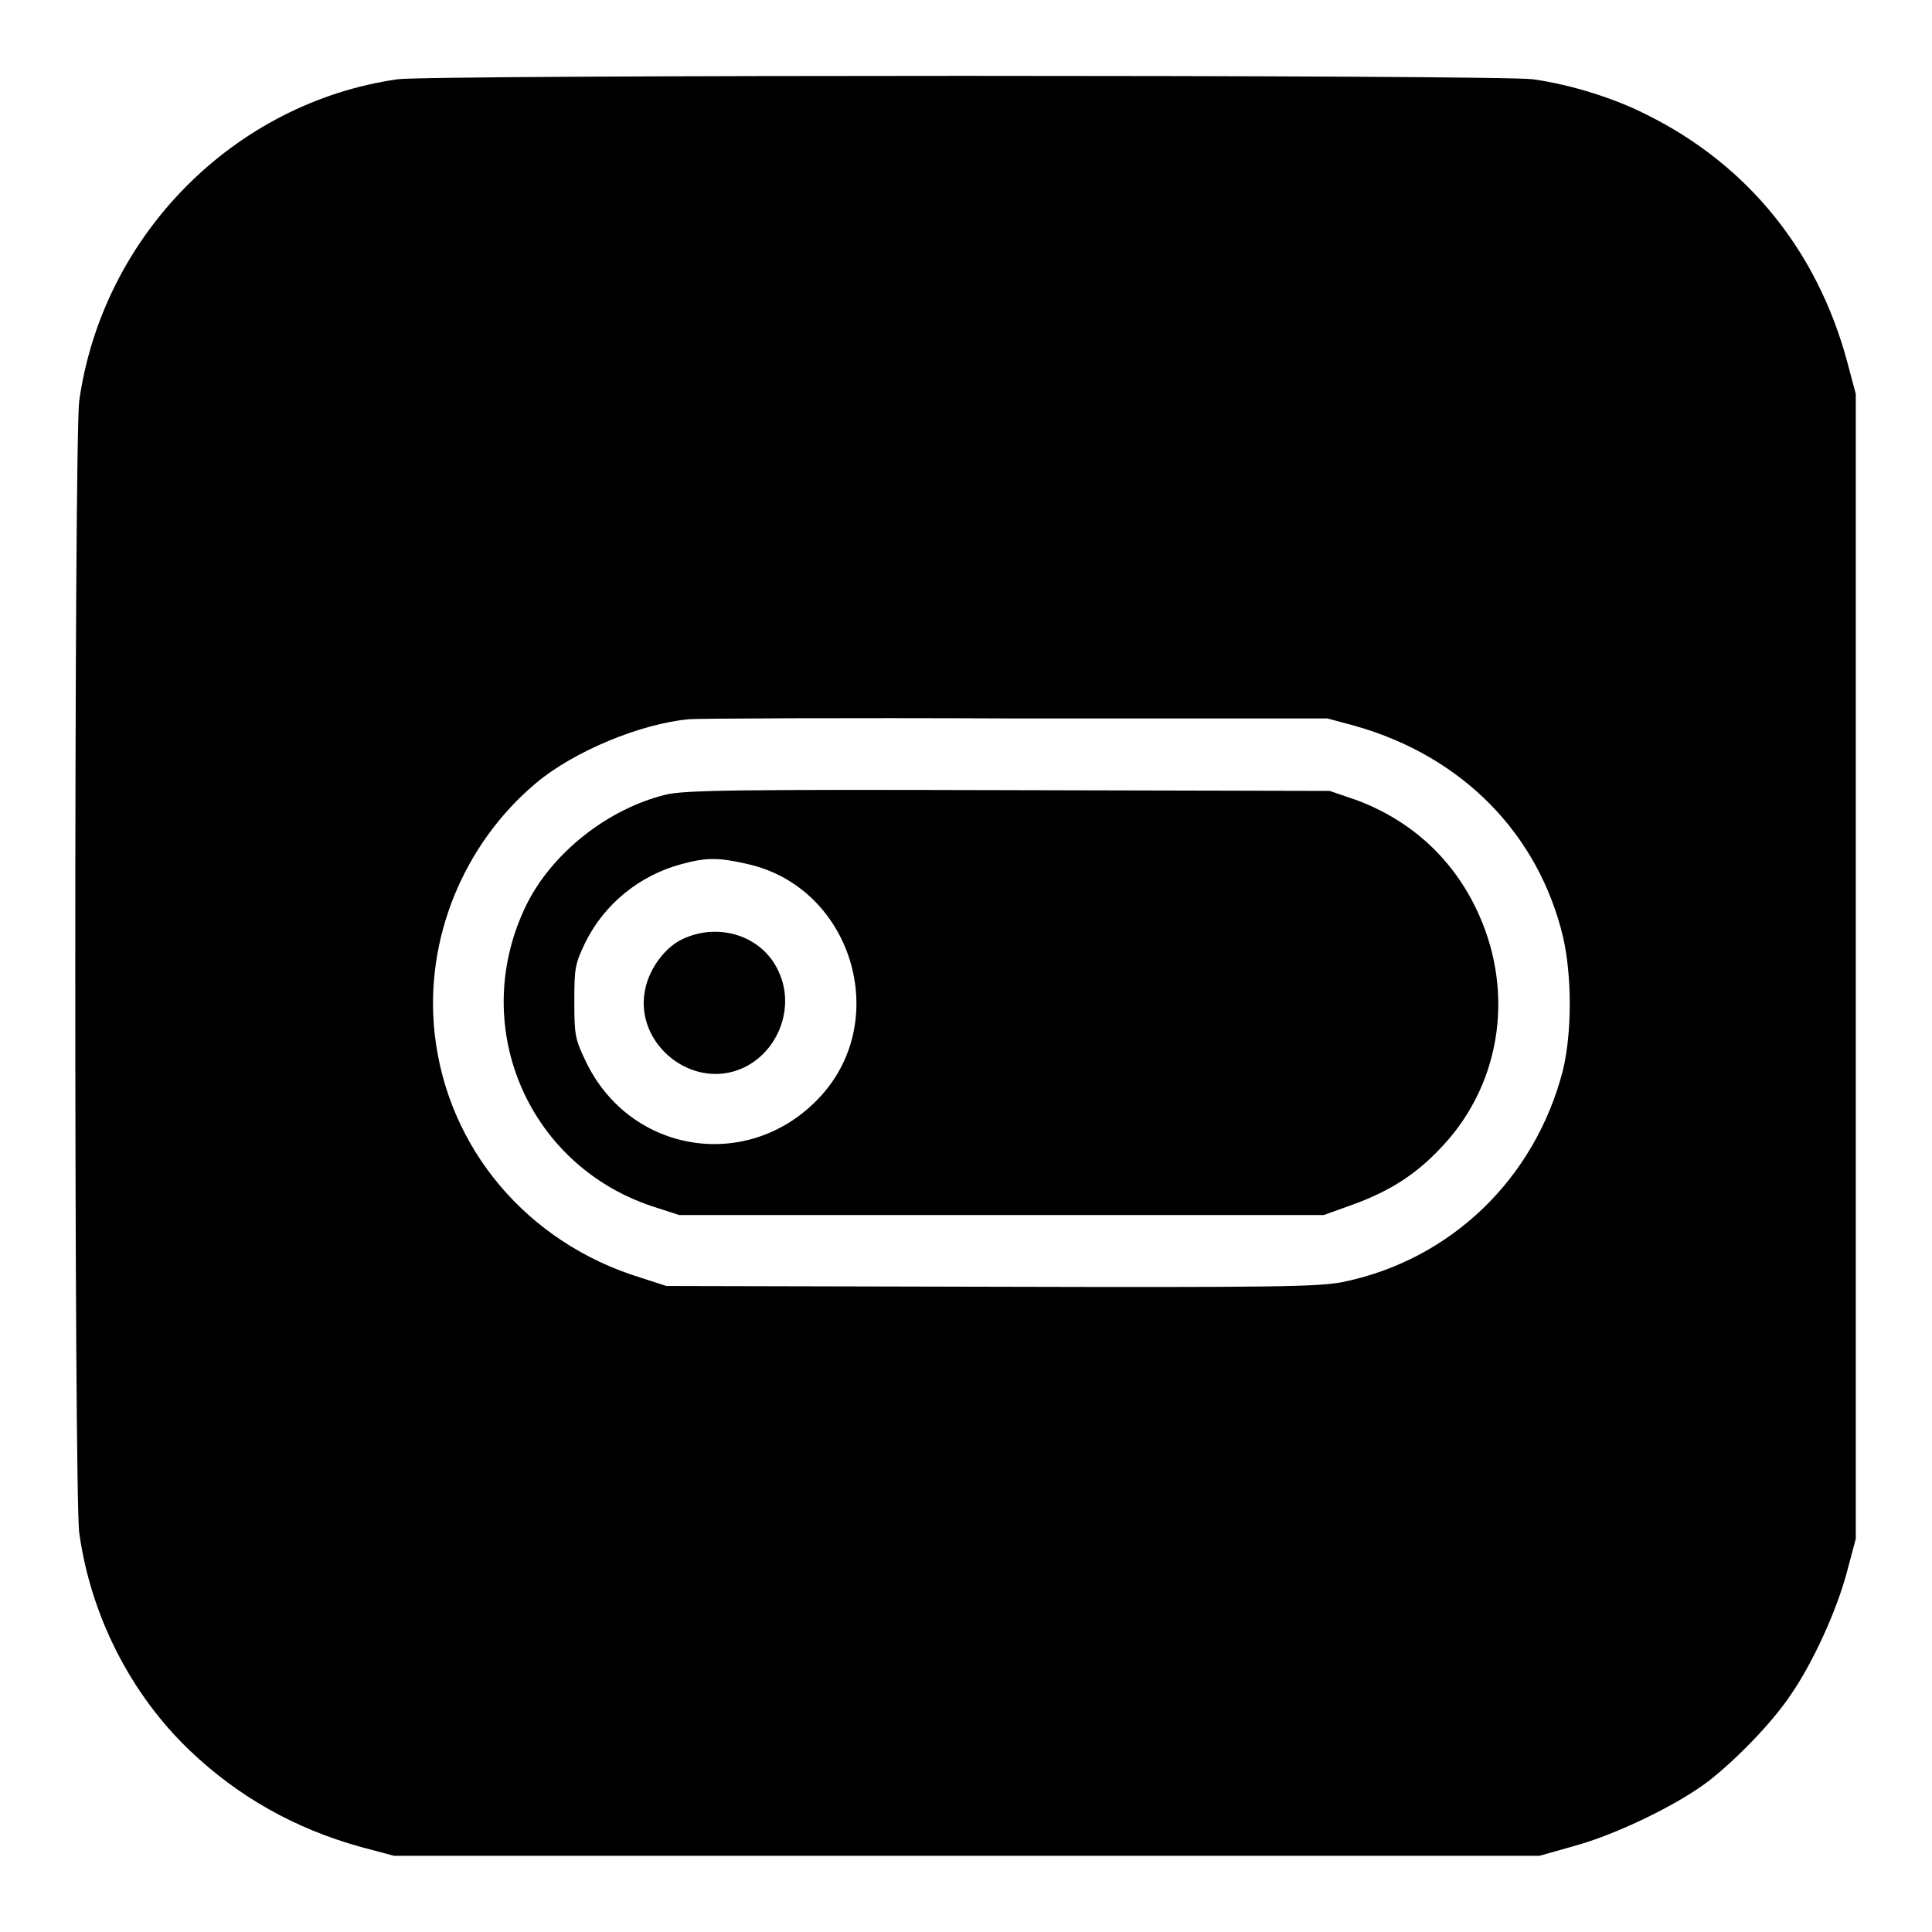
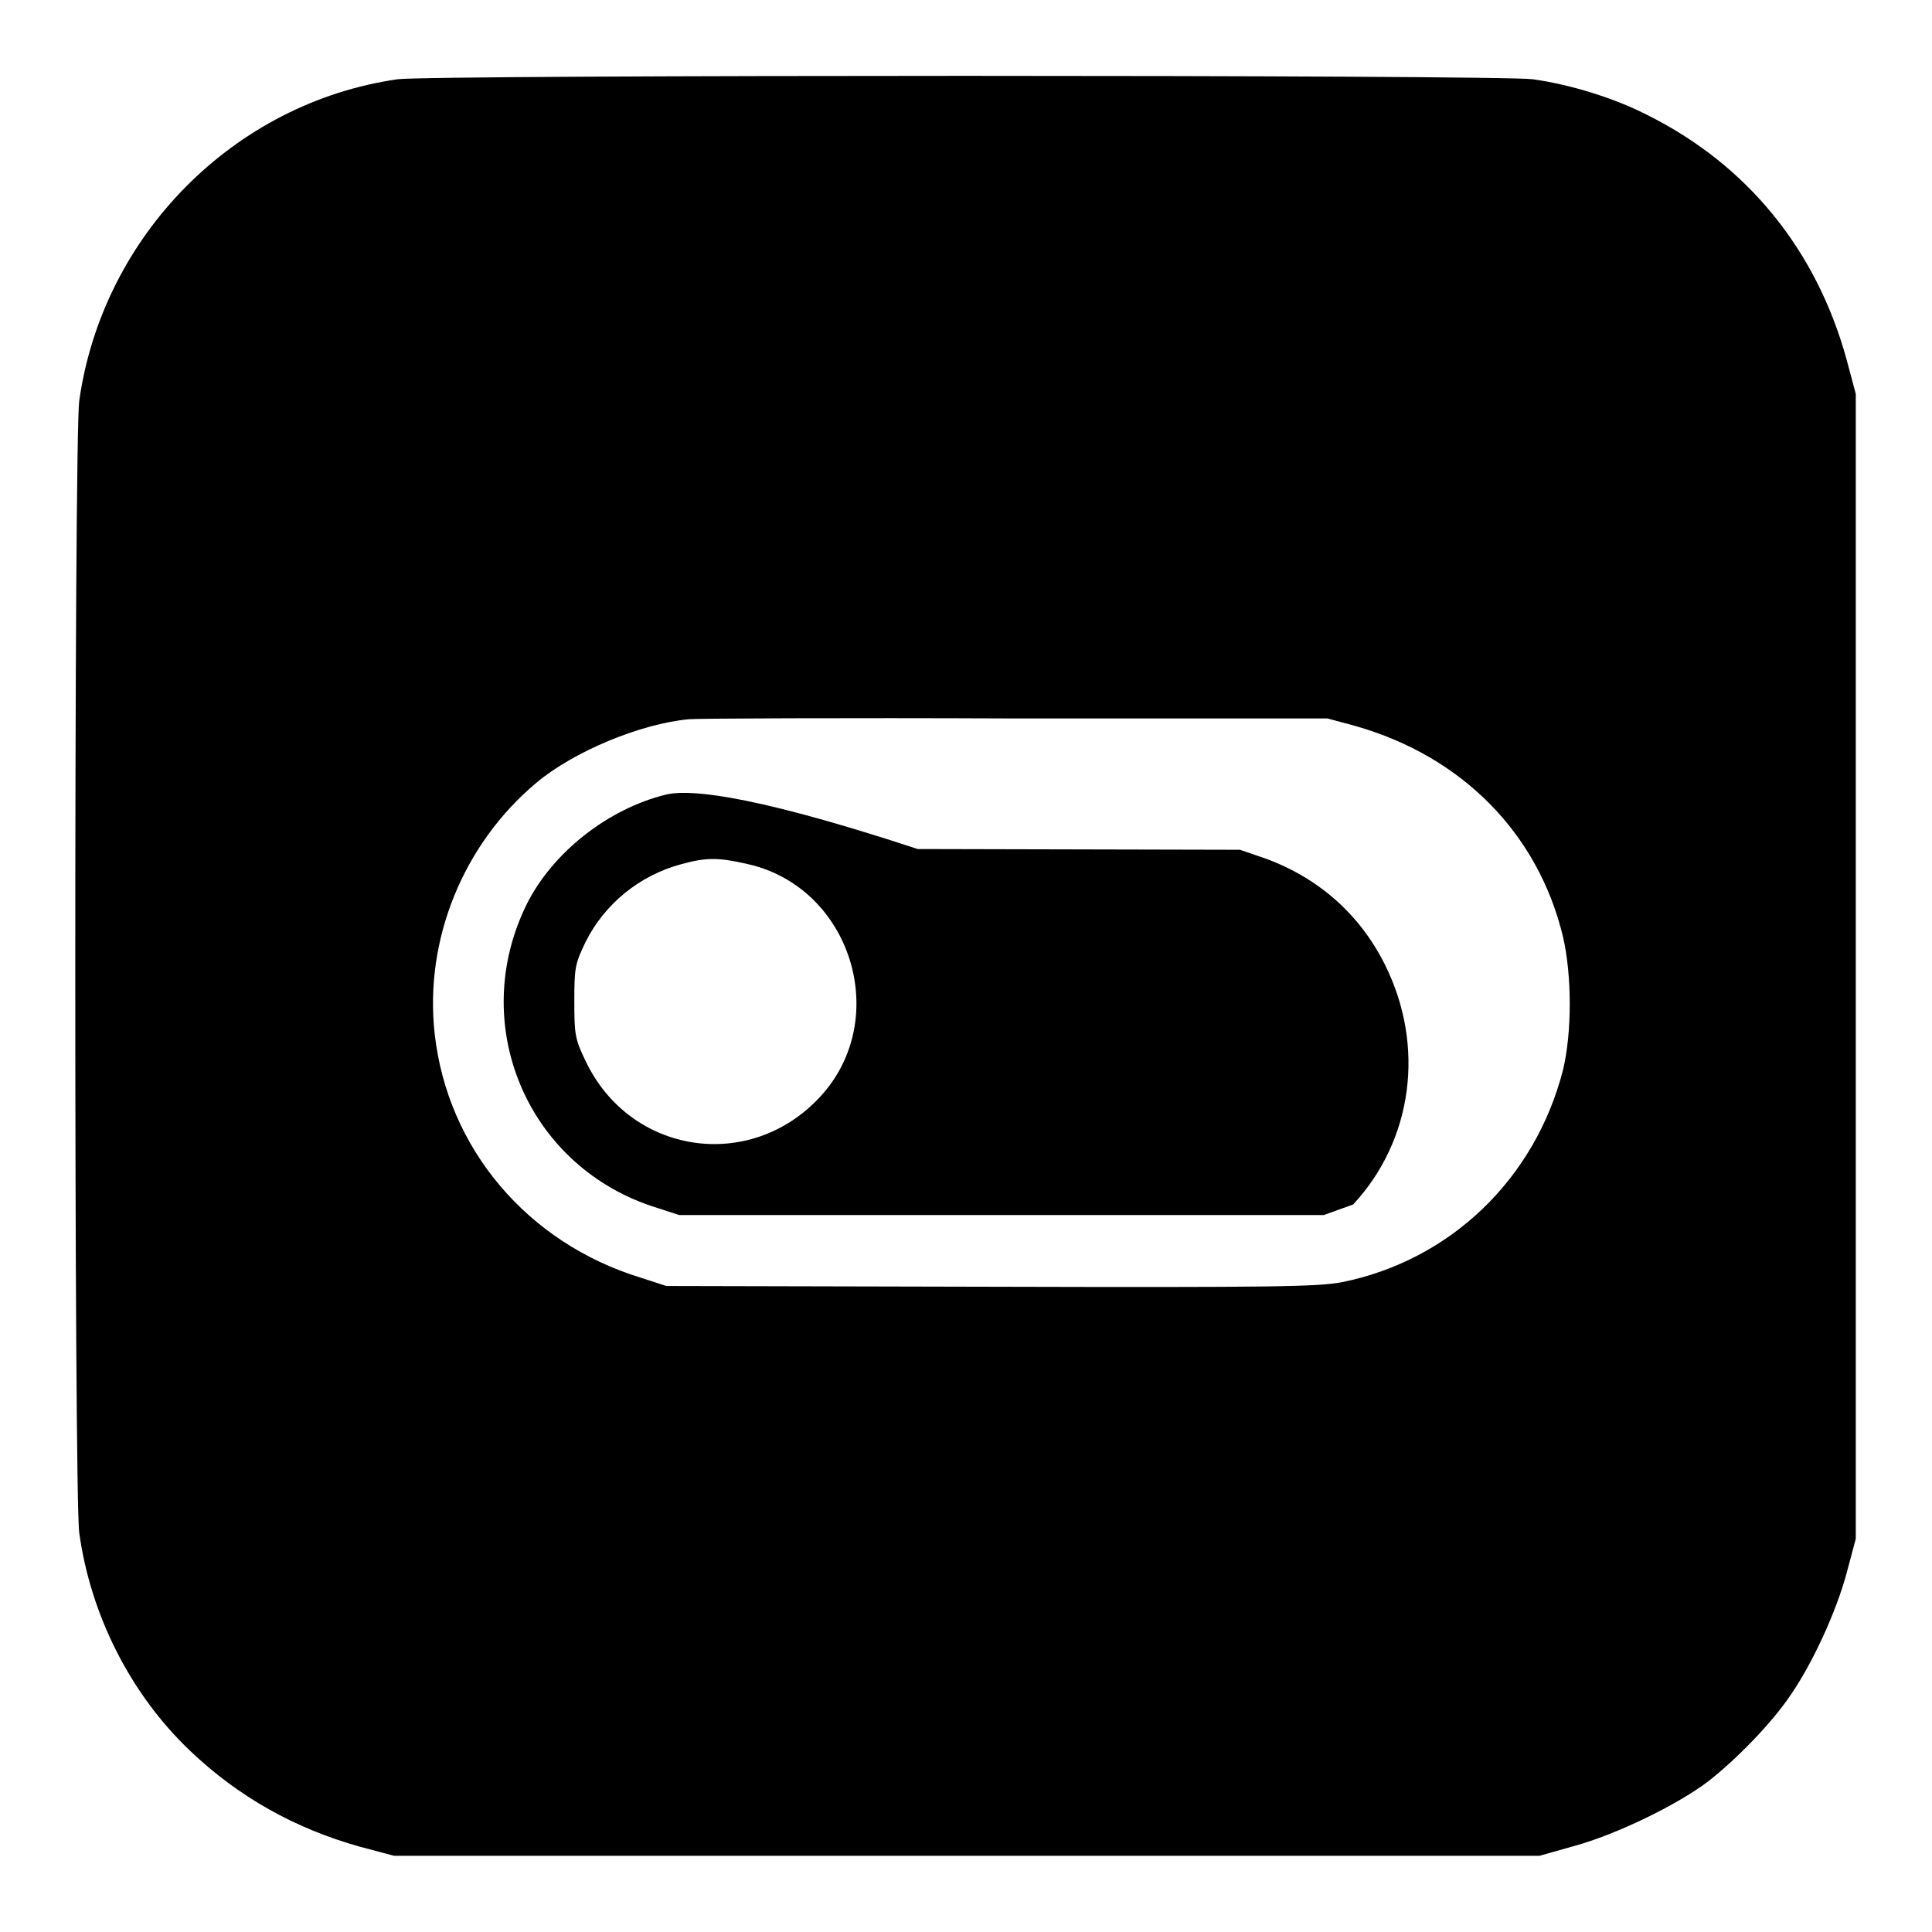
<svg xmlns="http://www.w3.org/2000/svg" version="1.1" x="0px" y="0px" viewBox="0 0 256 256" enable-background="new 0 0 256 256" xml:space="preserve">
  <g>
    <g>
      <g>
        <path fill="#000000" d="M52.7,10.5C31,13.6,13.6,31.2,10.5,53.1c-0.7,5-0.7,145.1,0,150C12,214,17.3,224.5,25.2,232c6.4,6.1,13.9,10.3,22.5,12.7l4.5,1.2h75.9H204l4.6-1.3c5.5-1.5,13.6-5.4,17.8-8.6c3.7-2.9,8.5-7.8,11-11.6c2.8-4.1,5.9-10.8,7.3-16l1.2-4.5v-75.9V52.2l-1.2-4.5c-4-14.6-13.2-25.9-26.5-32.5c-4.3-2.2-10.1-4-15.1-4.7C198.8,9.9,56.9,9.9,52.7,10.5z M179.6,96.2c14.1,4,24.2,14.2,27.5,27.9c1.2,5.2,1.2,12.7,0,17.7c-3.7,14.4-14.9,25.2-29.3,28.1c-3.3,0.6-8.6,0.7-46.6,0.6l-42.9-0.1l-3.4-1.1c-15-4.6-25.6-17.1-27.3-32.3c-1.4-12.5,3.8-25.2,13.5-33.3c4.9-4.1,13.7-7.8,20.2-8.4c0.9-0.1,20.3-0.2,43.1-0.1l41.5,0L179.6,96.2z" />
-         <path fill="#000000" d="M88.2,105.3c-7.7,1.9-15,7.7-18.4,14.5c-7.8,15.8-0.1,34.4,16.5,40l3.7,1.2h42.7h42.7l3.9-1.4c4.9-1.8,8.4-4,11.9-7.8c7.9-8.5,9.6-21,4.2-31.8c-3.3-6.6-8.7-11.4-15.7-14l-3.5-1.2l-42.7-0.1C97.6,104.6,90.6,104.7,88.2,105.3z M99.1,114.5c13.7,3.1,19.1,20.5,9.6,30.8c-9.3,10.1-25.2,7.7-31.1-4.7c-1.4-2.9-1.5-3.5-1.5-7.9c0-4.5,0.1-5,1.5-7.9c2.5-5,7.1-8.8,12.7-10.3C93.6,113.6,95.2,113.6,99.1,114.5z" />
-         <path fill="#000000" d="M90.3,124.5c-2.4,1.2-4.5,4.2-4.9,7.1c-1,6.4,5.4,12.1,11.7,10.4c5.5-1.5,8.5-8,6.1-13.2C101.1,124,95.2,122.1,90.3,124.5z" />
+         <path fill="#000000" d="M88.2,105.3c-7.7,1.9-15,7.7-18.4,14.5c-7.8,15.8-0.1,34.4,16.5,40l3.7,1.2h42.7h42.7l3.9-1.4c7.9-8.5,9.6-21,4.2-31.8c-3.3-6.6-8.7-11.4-15.7-14l-3.5-1.2l-42.7-0.1C97.6,104.6,90.6,104.7,88.2,105.3z M99.1,114.5c13.7,3.1,19.1,20.5,9.6,30.8c-9.3,10.1-25.2,7.7-31.1-4.7c-1.4-2.9-1.5-3.5-1.5-7.9c0-4.5,0.1-5,1.5-7.9c2.5-5,7.1-8.8,12.7-10.3C93.6,113.6,95.2,113.6,99.1,114.5z" />
      </g>
    </g>
  </g>
</svg>